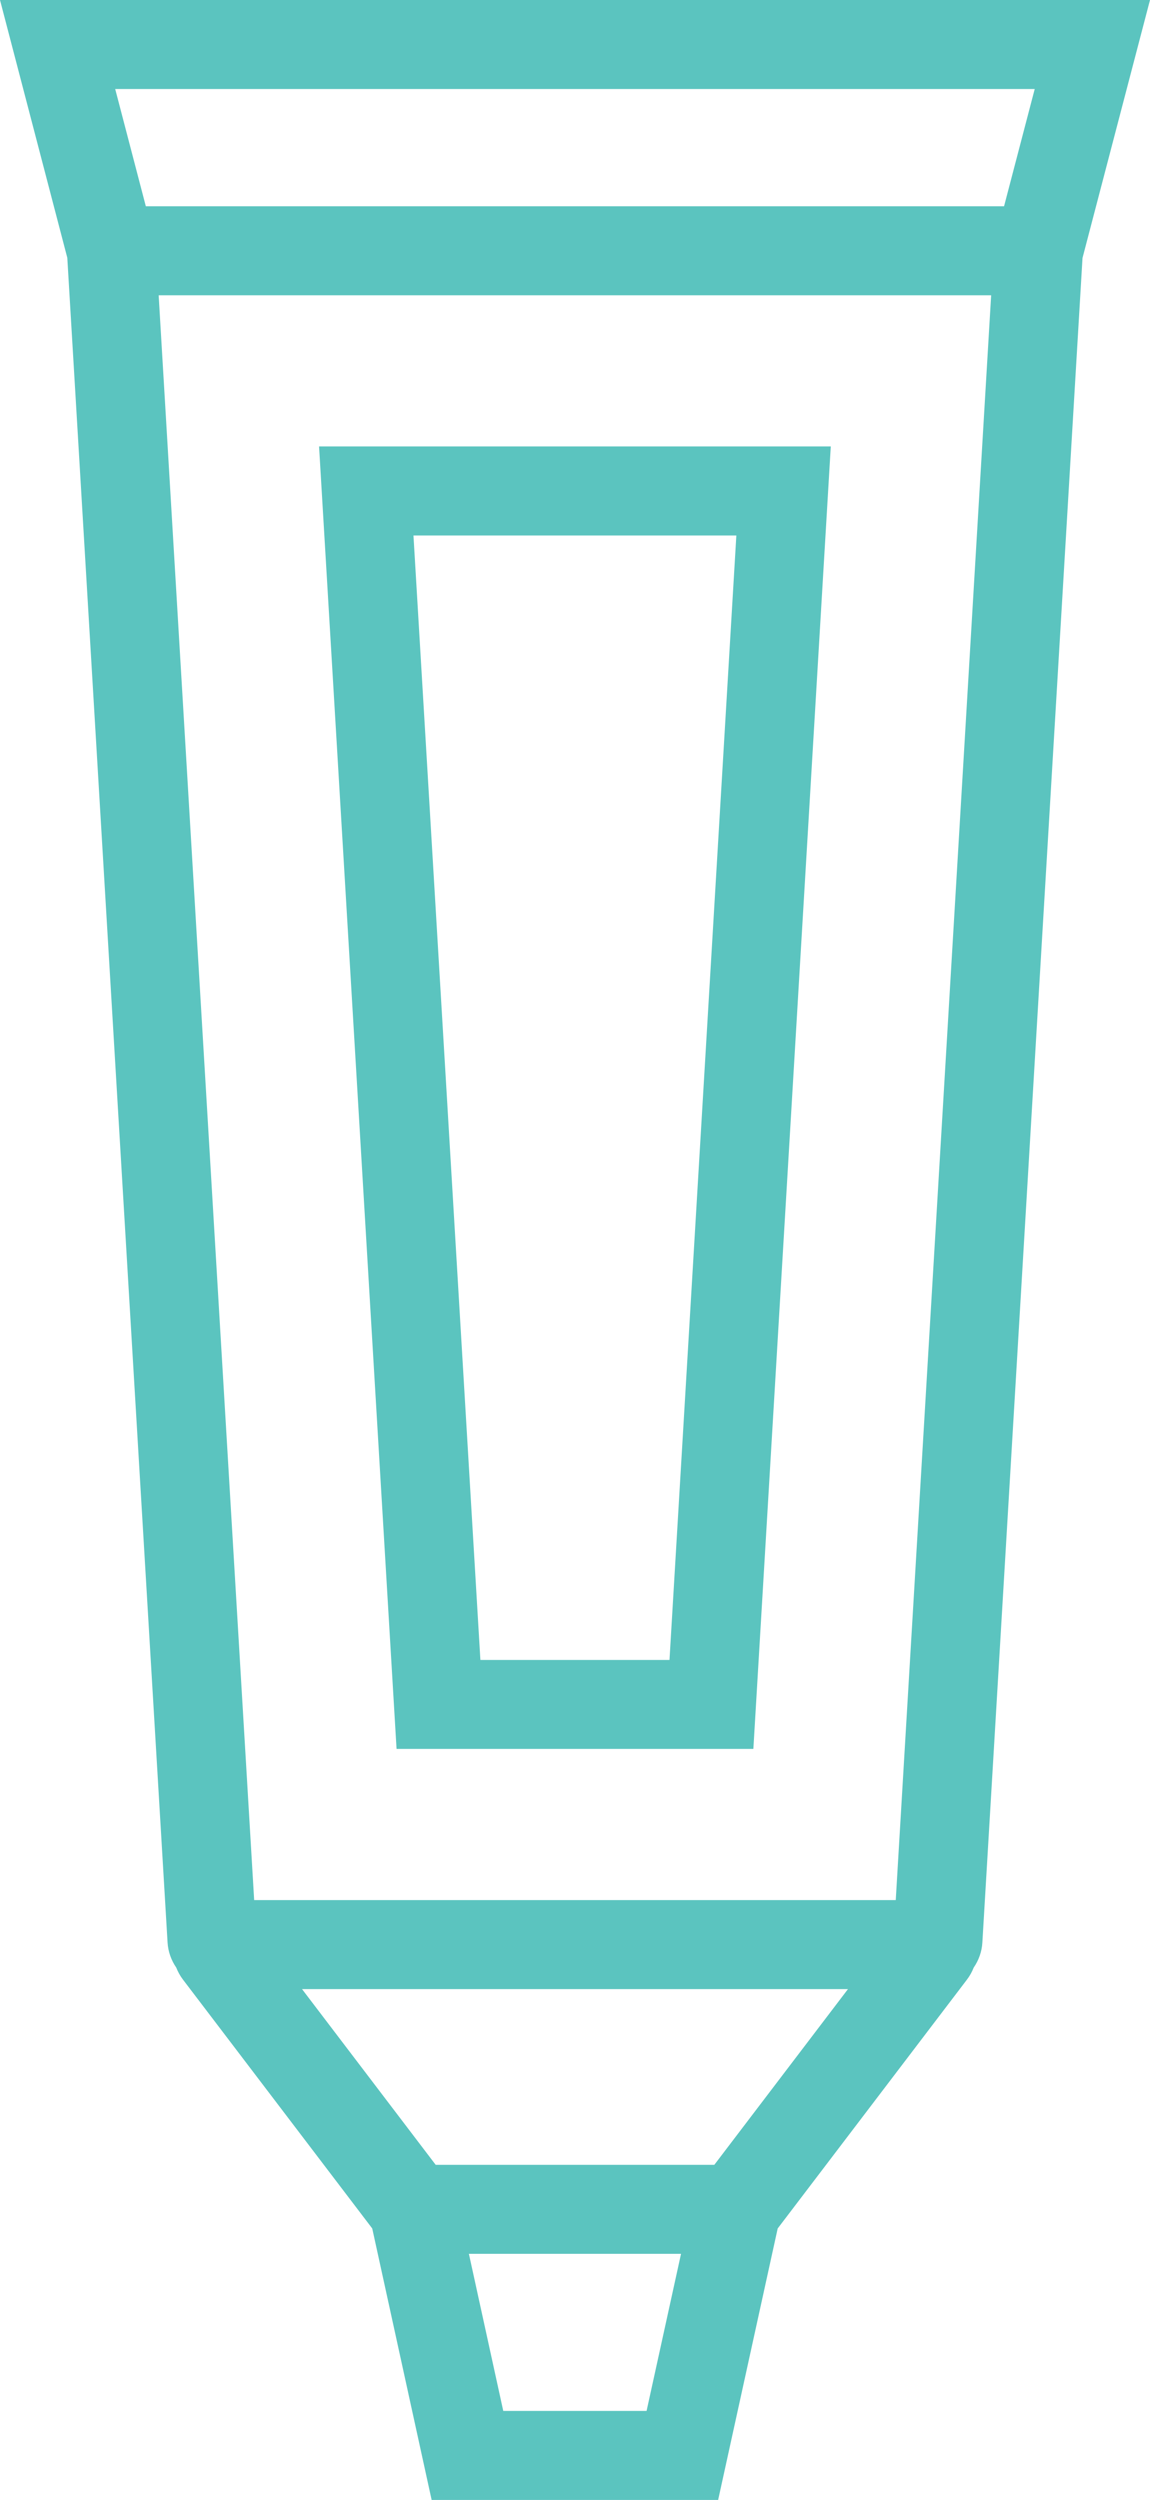
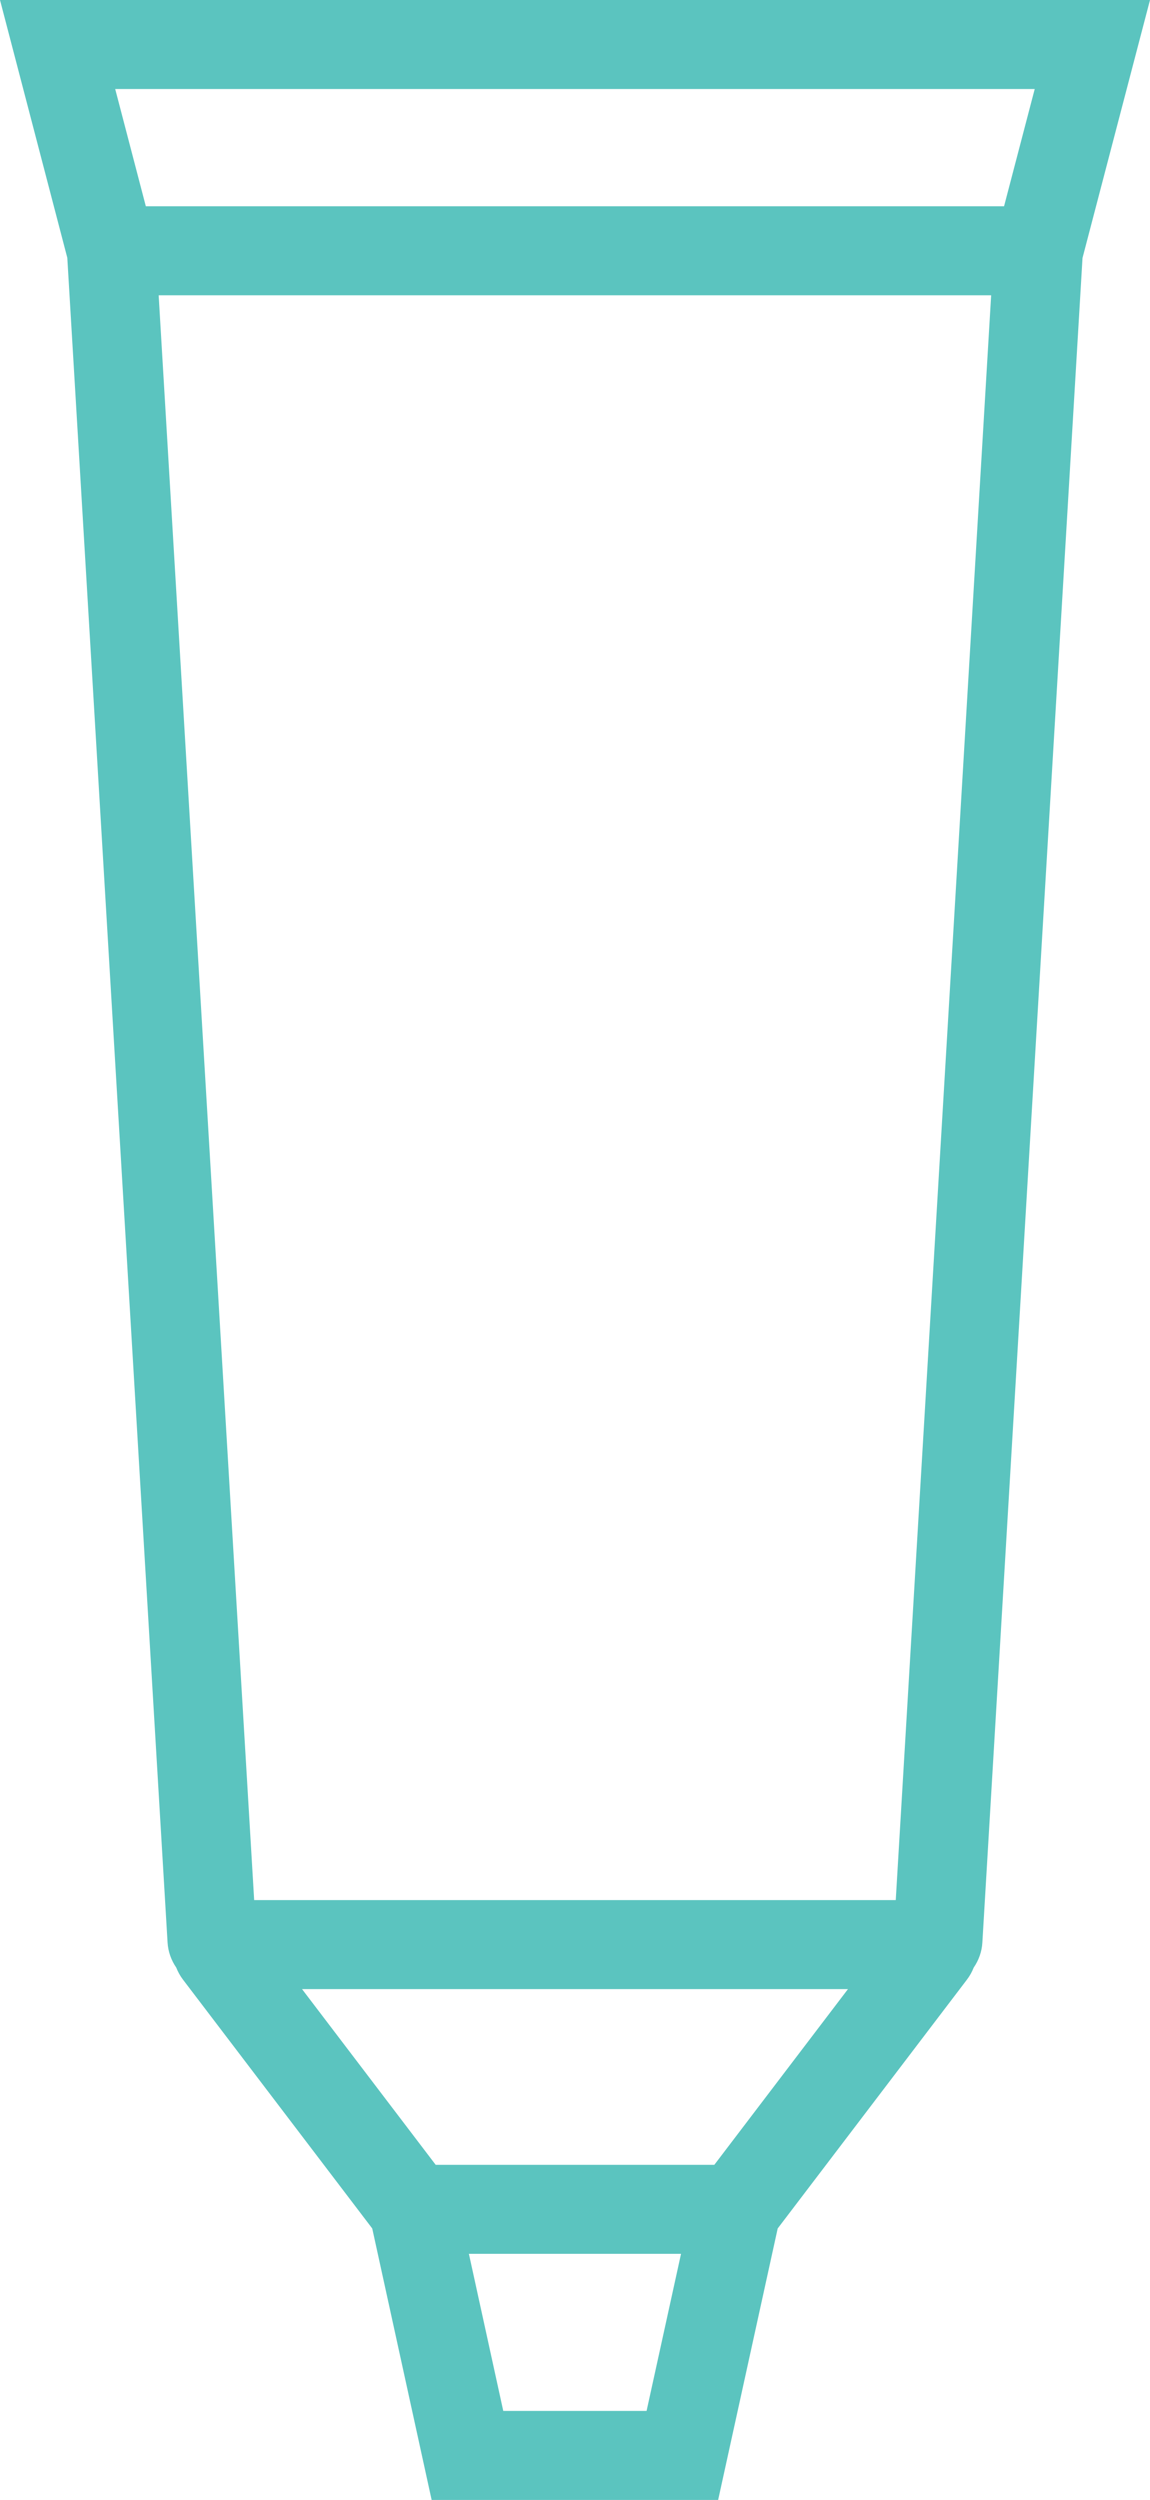
<svg xmlns="http://www.w3.org/2000/svg" id="Layer_2" data-name="Layer 2" viewBox="0 0 310.15 674">
  <defs>
    <style>
      .cls-1 {
        fill: #5bc4bf;
      }
    </style>
  </defs>
  <g id="Layer_1-2" data-name="Layer 1">
    <g>
      <path class="cls-1" d="M291.96,69.51L310.15,0H0l18.15,69.5,27.04,454.19c.15,2.52,1,4.83,2.34,6.78.45,1.15,1.06,2.26,1.84,3.28l51.02,67.06,16.02,73.19h77.27l16.06-73.19,51.02-67.06c.78-1.02,1.39-2.12,1.84-3.27,1.34-1.95,2.2-4.26,2.34-6.78l27.01-454.19ZM279.06,24l-8.27,31.61H39.33l-8.26-31.61h247.99ZM42.79,79.61h224.52l-25.73,432.67H68.55L42.79,79.61ZM174.38,650h-38.65l-9.27-42.35h57.21l-9.29,42.35ZM192.64,583.65h-75.14l-36.04-47.37h147.23l-36.04,47.37Z" />
-       <path class="cls-1" d="M203.18,471.52l20.88-351.16H86.05l20.9,351.16h96.23ZM198.59,144.37l-18.03,303.16h-51l-18.05-303.16h87.07Z" />
    </g>
  </g>
</svg>